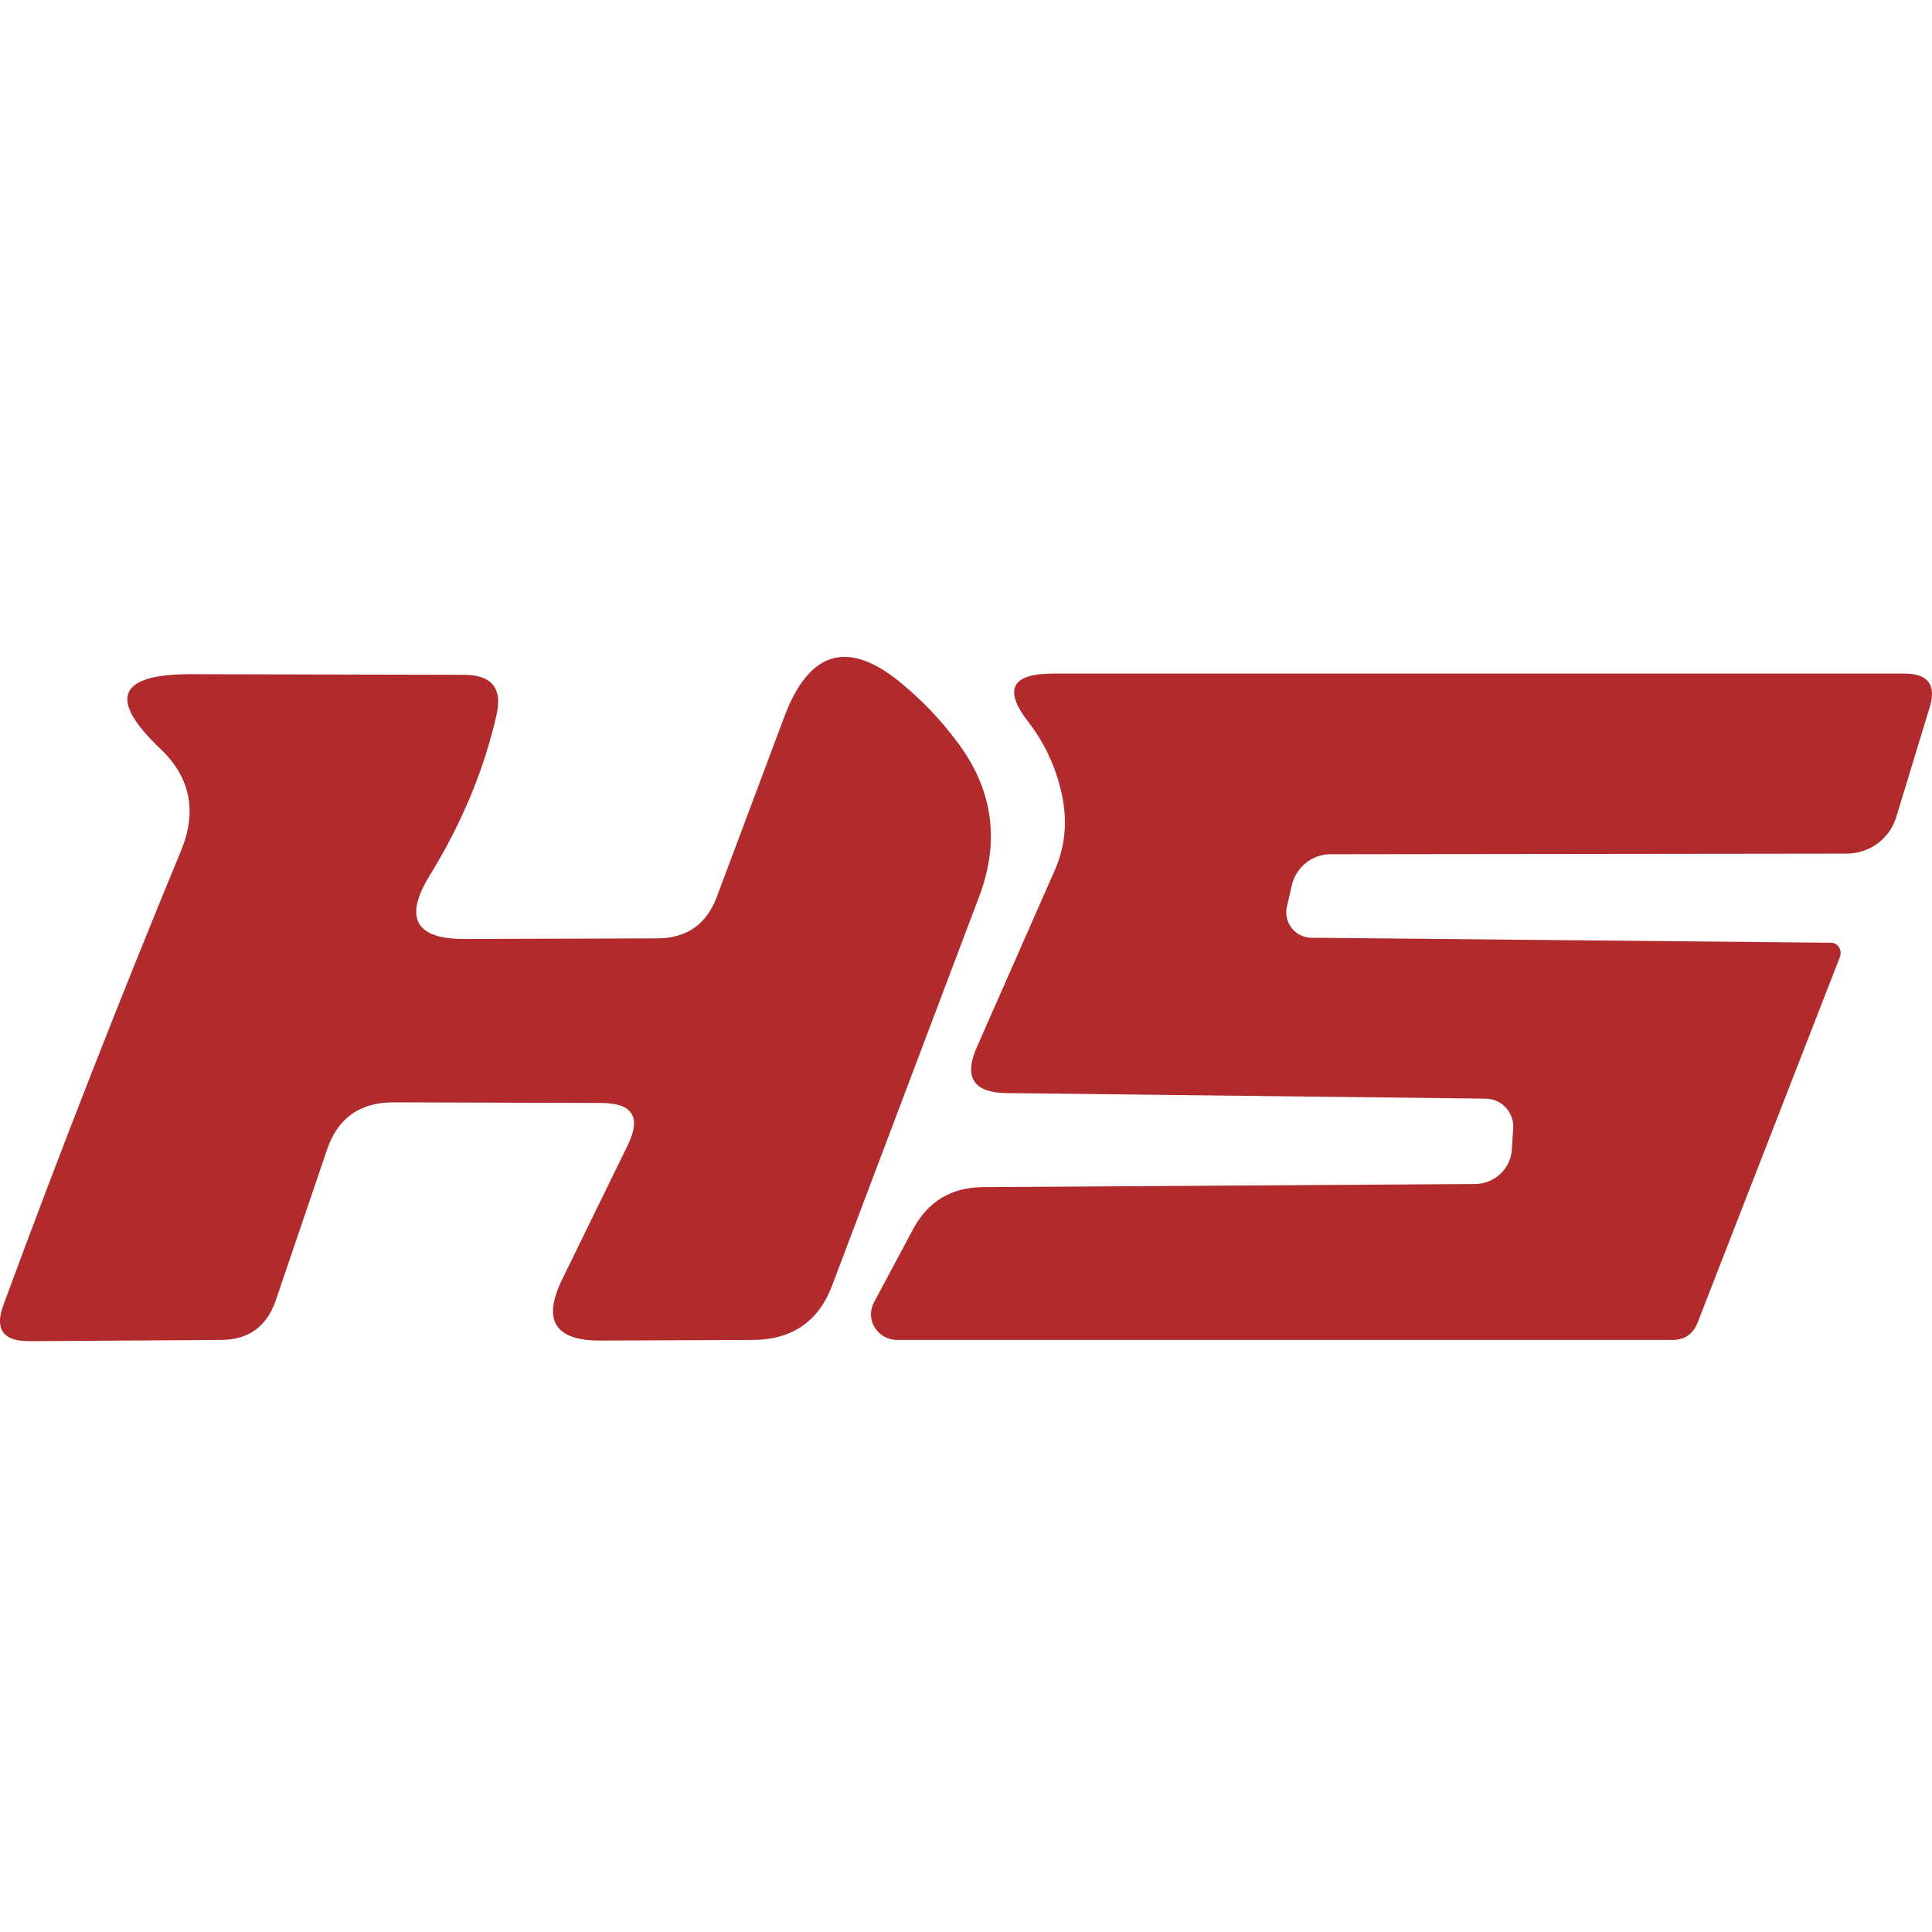
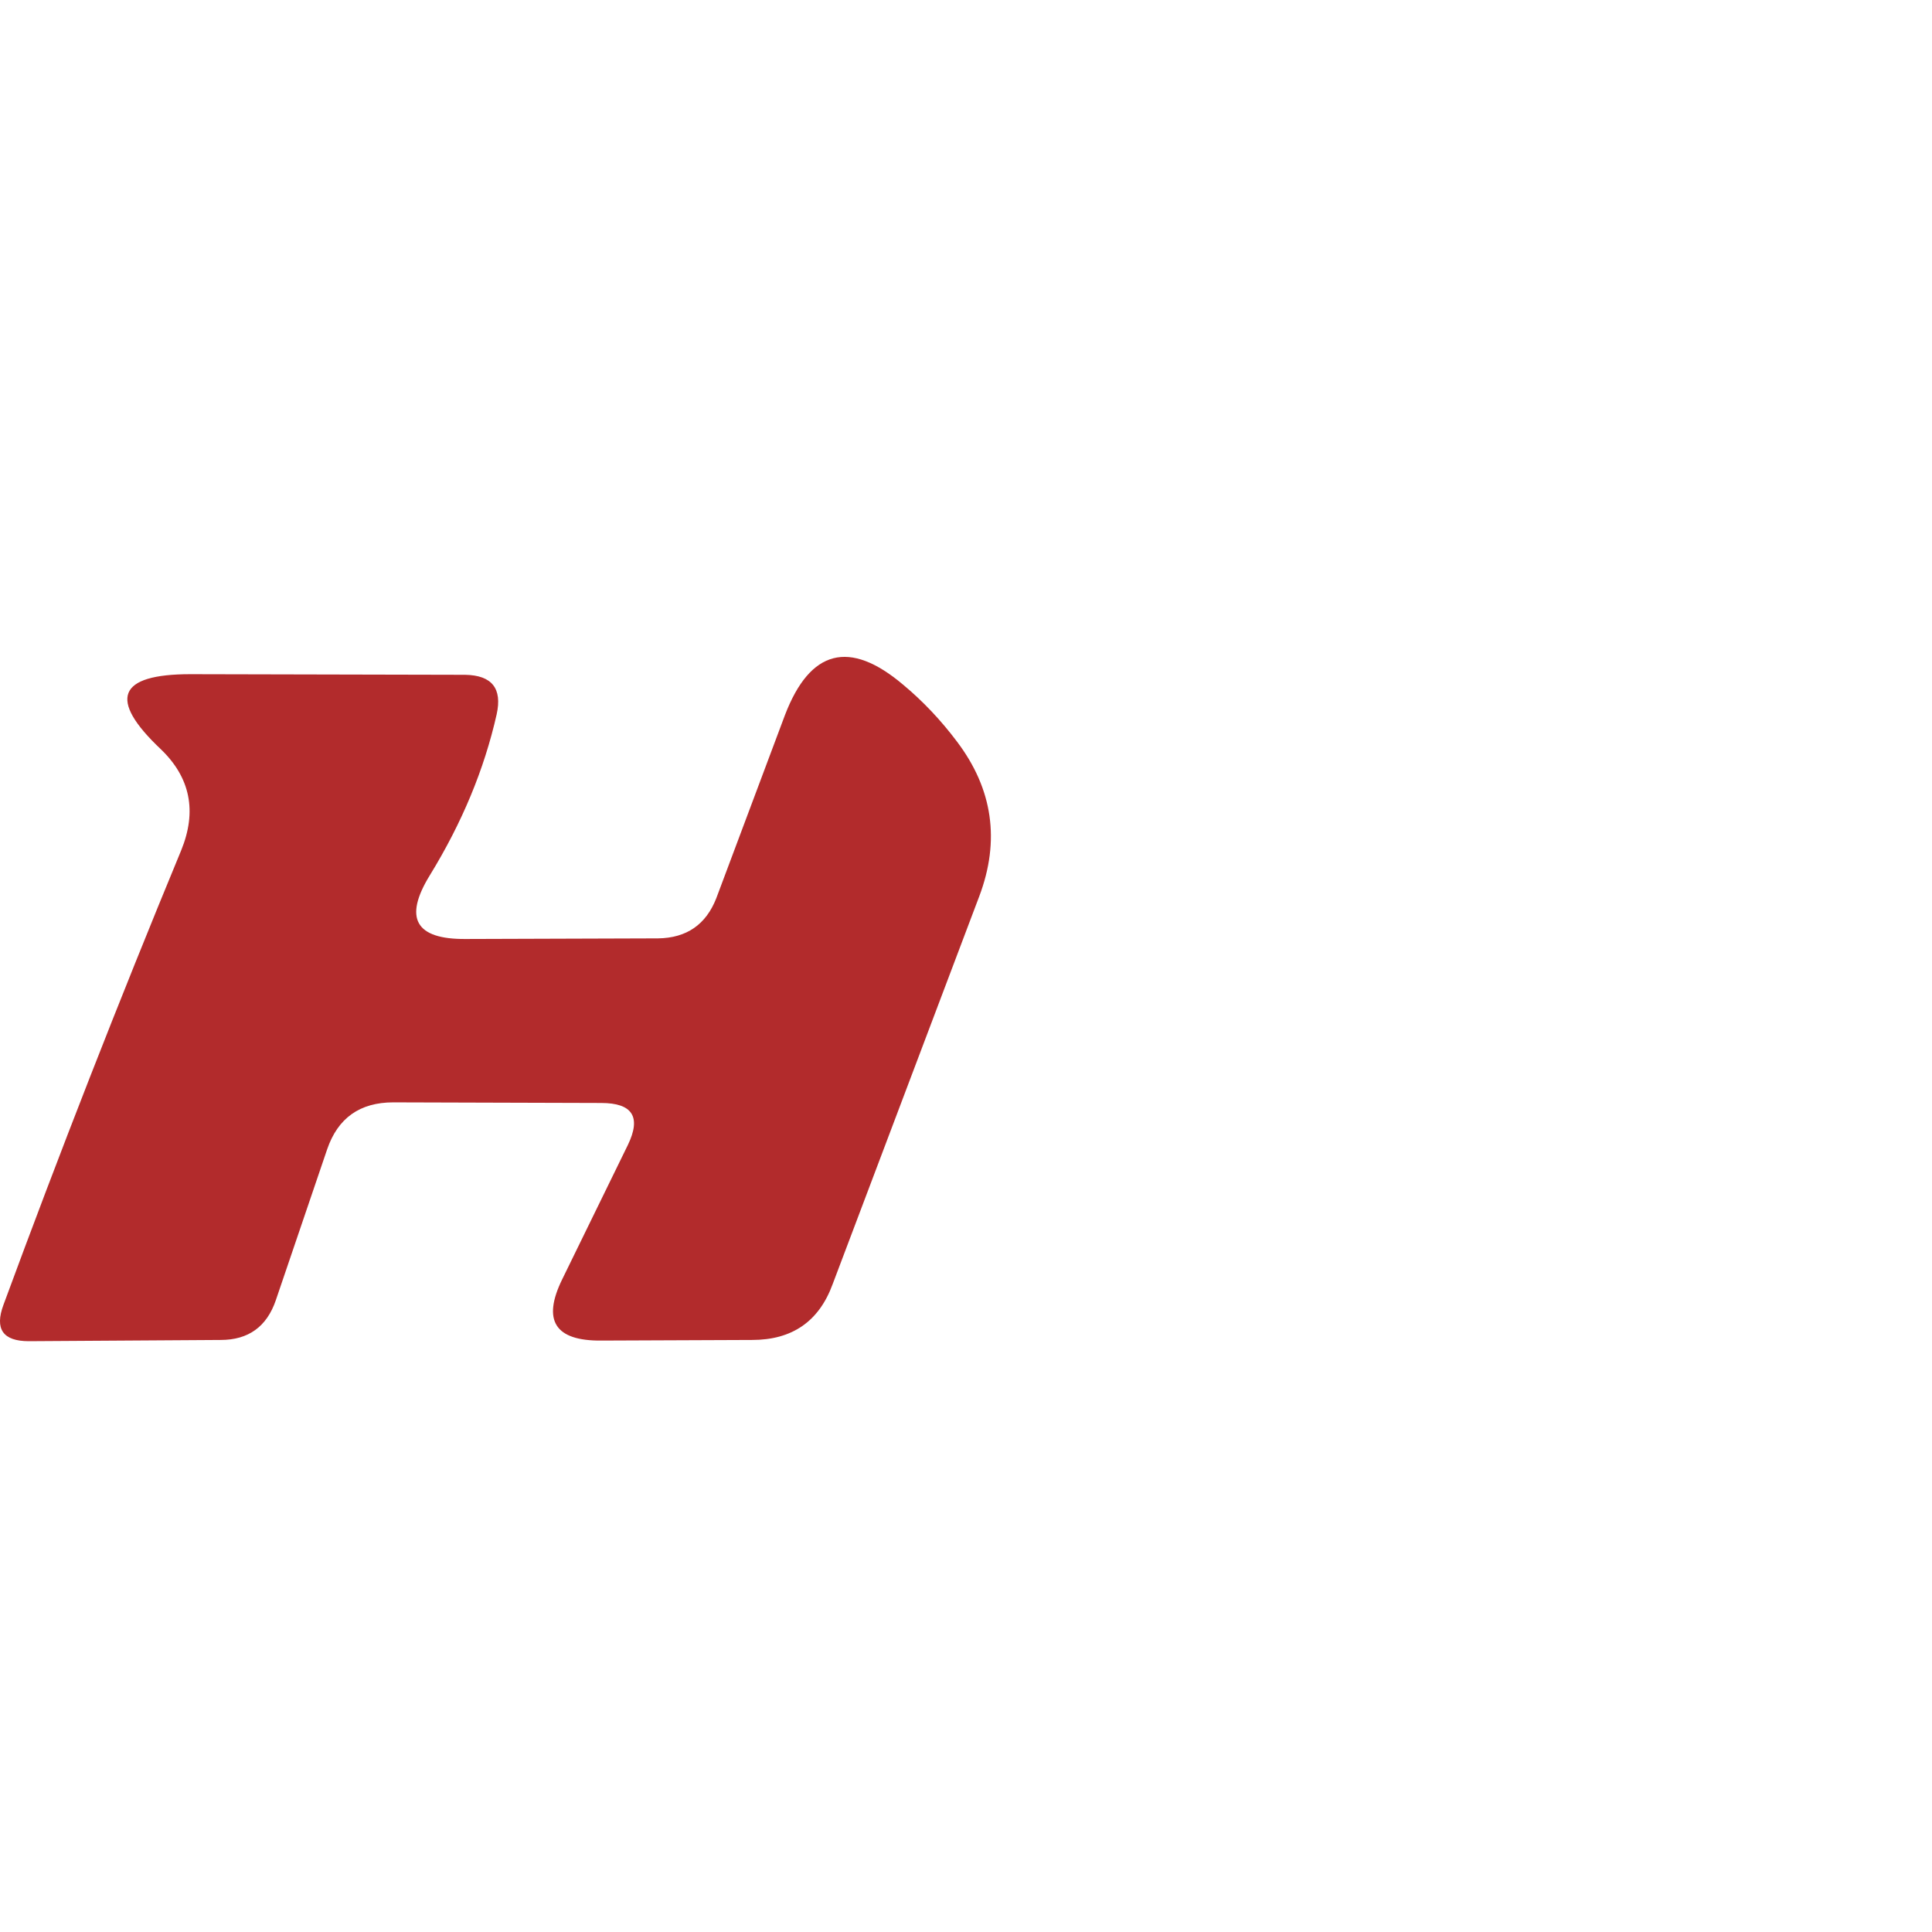
<svg xmlns="http://www.w3.org/2000/svg" width="50" height="50" viewBox="0 0 50 50" fill="none">
  <path d="M12.053 24.301L17.032 24.285C17.769 24.275 18.271 23.928 18.538 23.245L20.315 18.505C20.966 16.808 21.986 16.546 23.373 17.72C23.886 18.147 24.35 18.638 24.767 19.193C25.695 20.421 25.887 21.755 25.343 23.197L21.548 33.236C21.196 34.197 20.502 34.678 19.466 34.678L15.559 34.694C14.364 34.704 14.027 34.176 14.55 33.108L16.248 29.634C16.6 28.908 16.371 28.545 15.559 28.545L10.179 28.529C9.314 28.529 8.743 28.934 8.466 29.746L7.137 33.653C6.902 34.336 6.427 34.678 5.712 34.678L0.748 34.71C0.075 34.71 -0.144 34.395 0.091 33.765C1.543 29.826 3.075 25.908 4.687 22.012C5.103 20.997 4.927 20.122 4.158 19.386C2.792 18.094 3.048 17.448 4.927 17.448L12.037 17.464C12.73 17.475 13.003 17.816 12.853 18.489C12.533 19.909 11.957 21.296 11.124 22.652C10.441 23.762 10.75 24.312 12.053 24.301Z" fill="#B22B2C" />
-   <path d="M33.429 22.924L33.301 23.485C33.282 23.58 33.285 23.678 33.308 23.772C33.331 23.866 33.375 23.953 33.437 24.028C33.498 24.103 33.575 24.164 33.662 24.205C33.749 24.247 33.845 24.269 33.942 24.269L47.376 24.398C47.419 24.396 47.46 24.406 47.498 24.426C47.535 24.445 47.567 24.475 47.591 24.511C47.615 24.548 47.63 24.59 47.634 24.634C47.639 24.679 47.632 24.724 47.617 24.766L43.934 34.229C43.816 34.528 43.597 34.678 43.277 34.678H23.213C23.097 34.677 22.982 34.646 22.881 34.589C22.78 34.531 22.695 34.45 22.635 34.351C22.575 34.252 22.543 34.141 22.54 34.027C22.538 33.913 22.566 33.8 22.621 33.701L23.63 31.811C24.014 31.096 24.612 30.733 25.423 30.723L38.169 30.642C38.418 30.642 38.658 30.546 38.837 30.372C39.017 30.199 39.121 29.963 39.13 29.714L39.162 29.169C39.164 29.075 39.147 28.98 39.113 28.892C39.079 28.804 39.028 28.723 38.962 28.655C38.897 28.587 38.819 28.532 38.732 28.494C38.645 28.456 38.552 28.435 38.457 28.433L26.047 28.289C25.194 28.278 24.937 27.883 25.279 27.104L27.297 22.524C27.553 21.937 27.622 21.323 27.505 20.683C27.366 19.946 27.072 19.284 26.624 18.697C25.962 17.854 26.17 17.432 27.248 17.432H49.282C49.901 17.432 50.12 17.726 49.938 18.313L49.074 21.147C48.991 21.42 48.822 21.659 48.592 21.829C48.361 21.999 48.081 22.091 47.793 22.092L34.438 22.108C34.204 22.107 33.976 22.187 33.792 22.335C33.609 22.484 33.48 22.692 33.429 22.924Z" fill="#B22B2C" />
</svg>